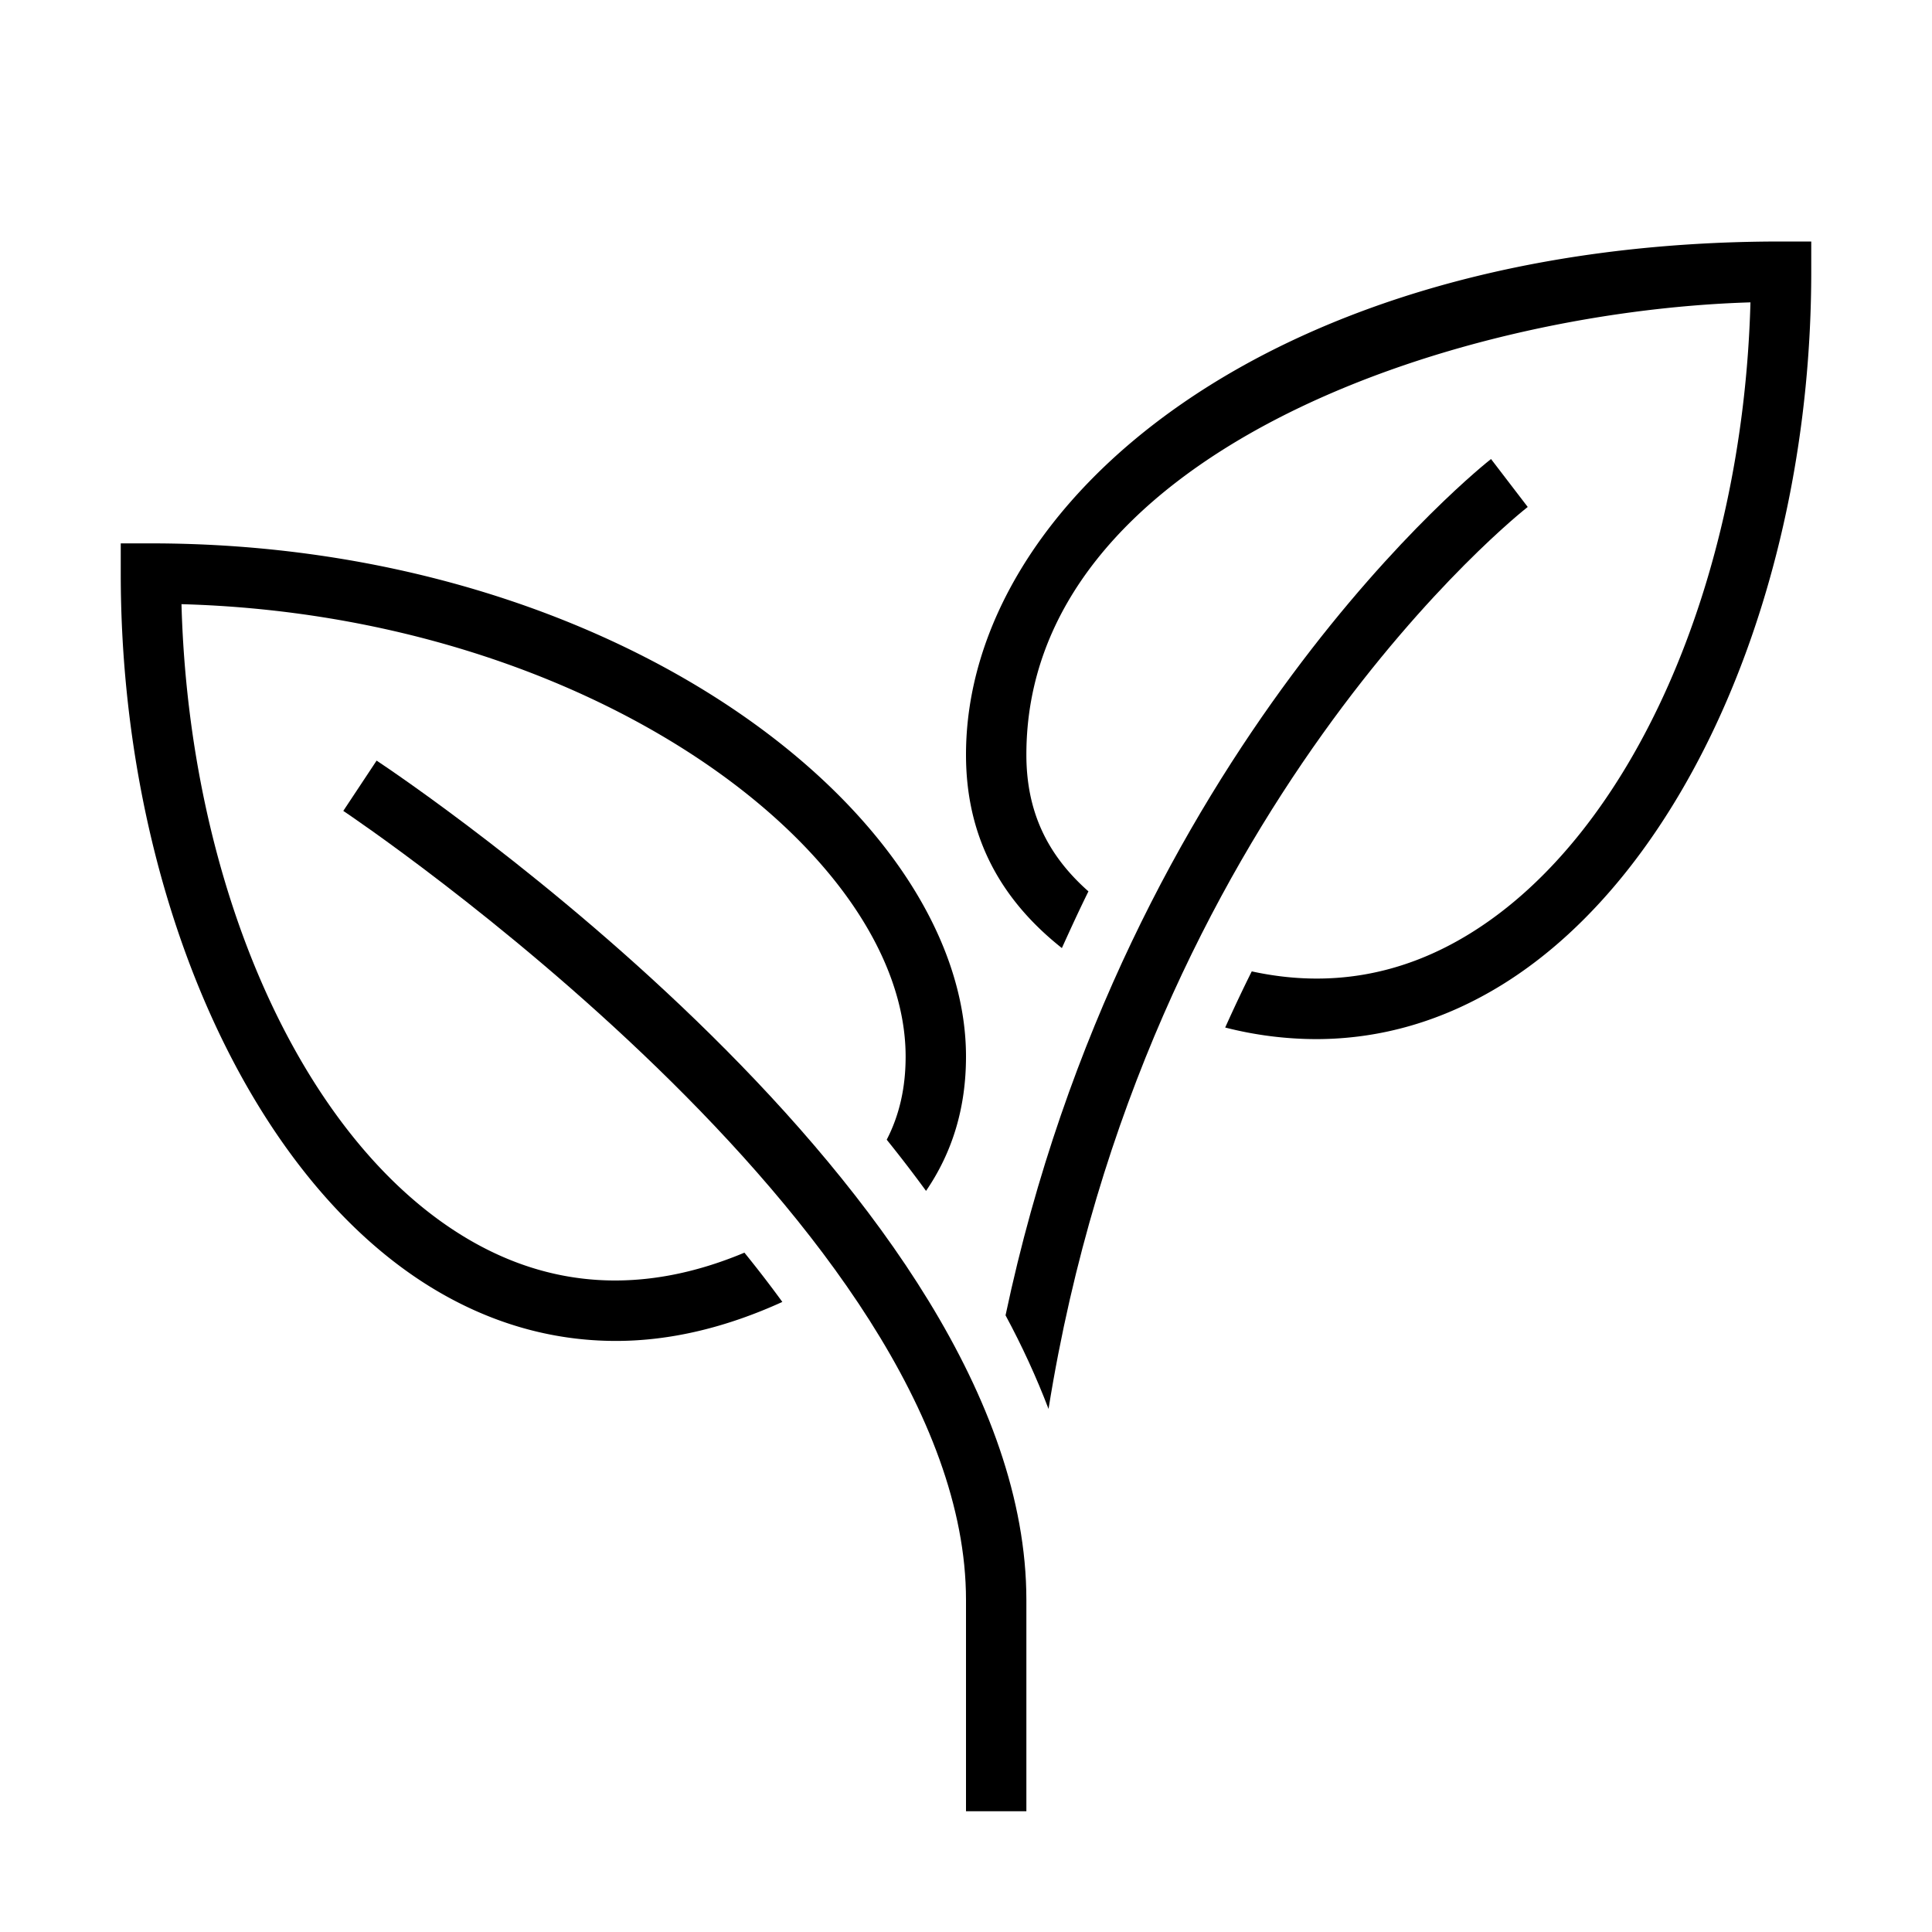
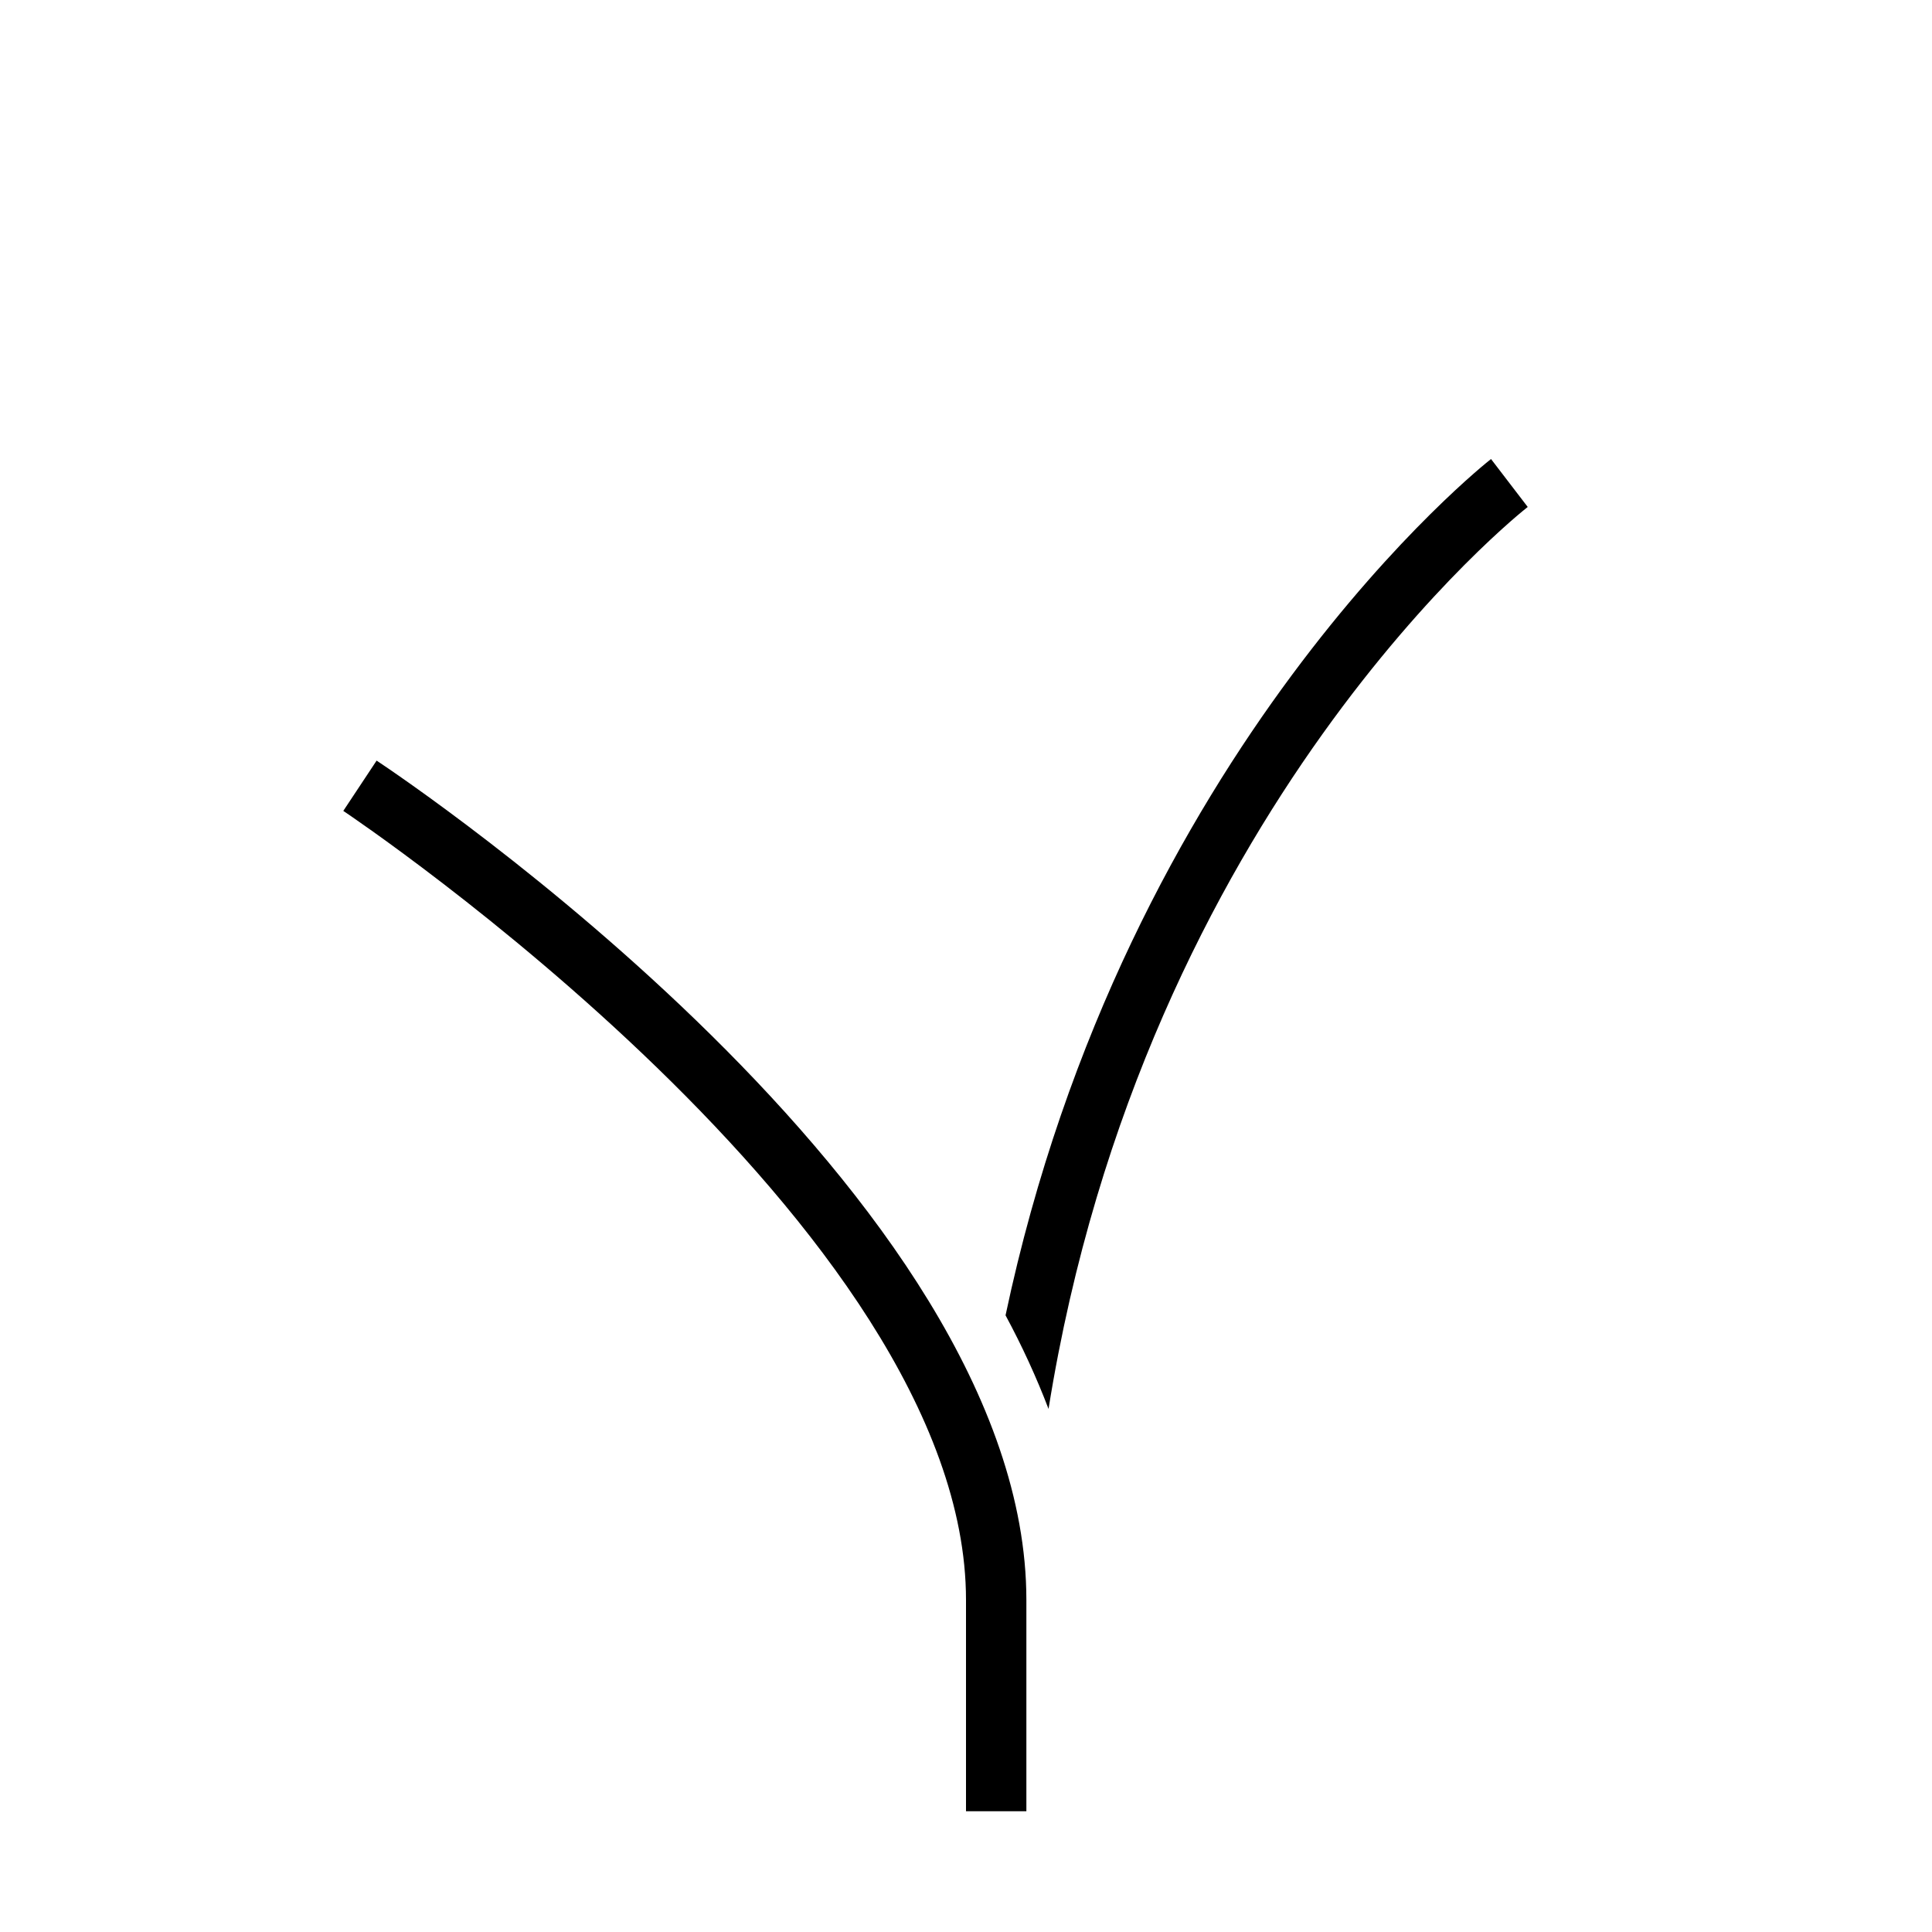
<svg xmlns="http://www.w3.org/2000/svg" width="32" height="32" fill="currentColor" viewBox="0 0 32 32">
-   <path d="M29.5 4C21.05 4 16 8.322 16 12.5c0 1.304.524 2.36 1.588 3.203.145-.32.29-.636.44-.939C17.33 14.148 17 13.42 17 12.5c0-4.947 6.975-7.34 11.993-7.492-.125 4.636-1.958 8.794-4.64 10.451-1.136.703-2.35.907-3.62.63-.15.3-.296.61-.44.93a6.114 6.114 0 001.504.192c1.072 0 2.11-.3 3.083-.901C27.942 14.417 30 9.67 30 4.5V4h-.5zM7.646 20.459c-2.682-1.657-4.514-5.816-4.64-10.452C9.8 10.194 15 14.115 15 17.5c0 .514-.102.968-.313 1.377.224.278.441.56.651.848.441-.645.662-1.383.662-2.225C16 13.488 10.227 9 2.5 9H2v.5c0 5.17 2.058 9.917 5.12 11.81.972.6 2.01.9 3.083.9.9 0 1.825-.222 2.755-.646-.2-.275-.409-.546-.628-.816-1.661.696-3.235.607-4.684-.289z" />
  <path d="M25.304 8.397l-.608-.794c-.072.055-6.045 4.761-8.041 14.183.275.51.512 1.027.712 1.55 1.594-9.949 7.864-14.884 7.937-14.939zM6.238 12.598l-.552.833C5.789 13.5 16 20.344 16 26.5V30h1v-3.5c0-6.691-10.322-13.61-10.762-13.902z" />
</svg>